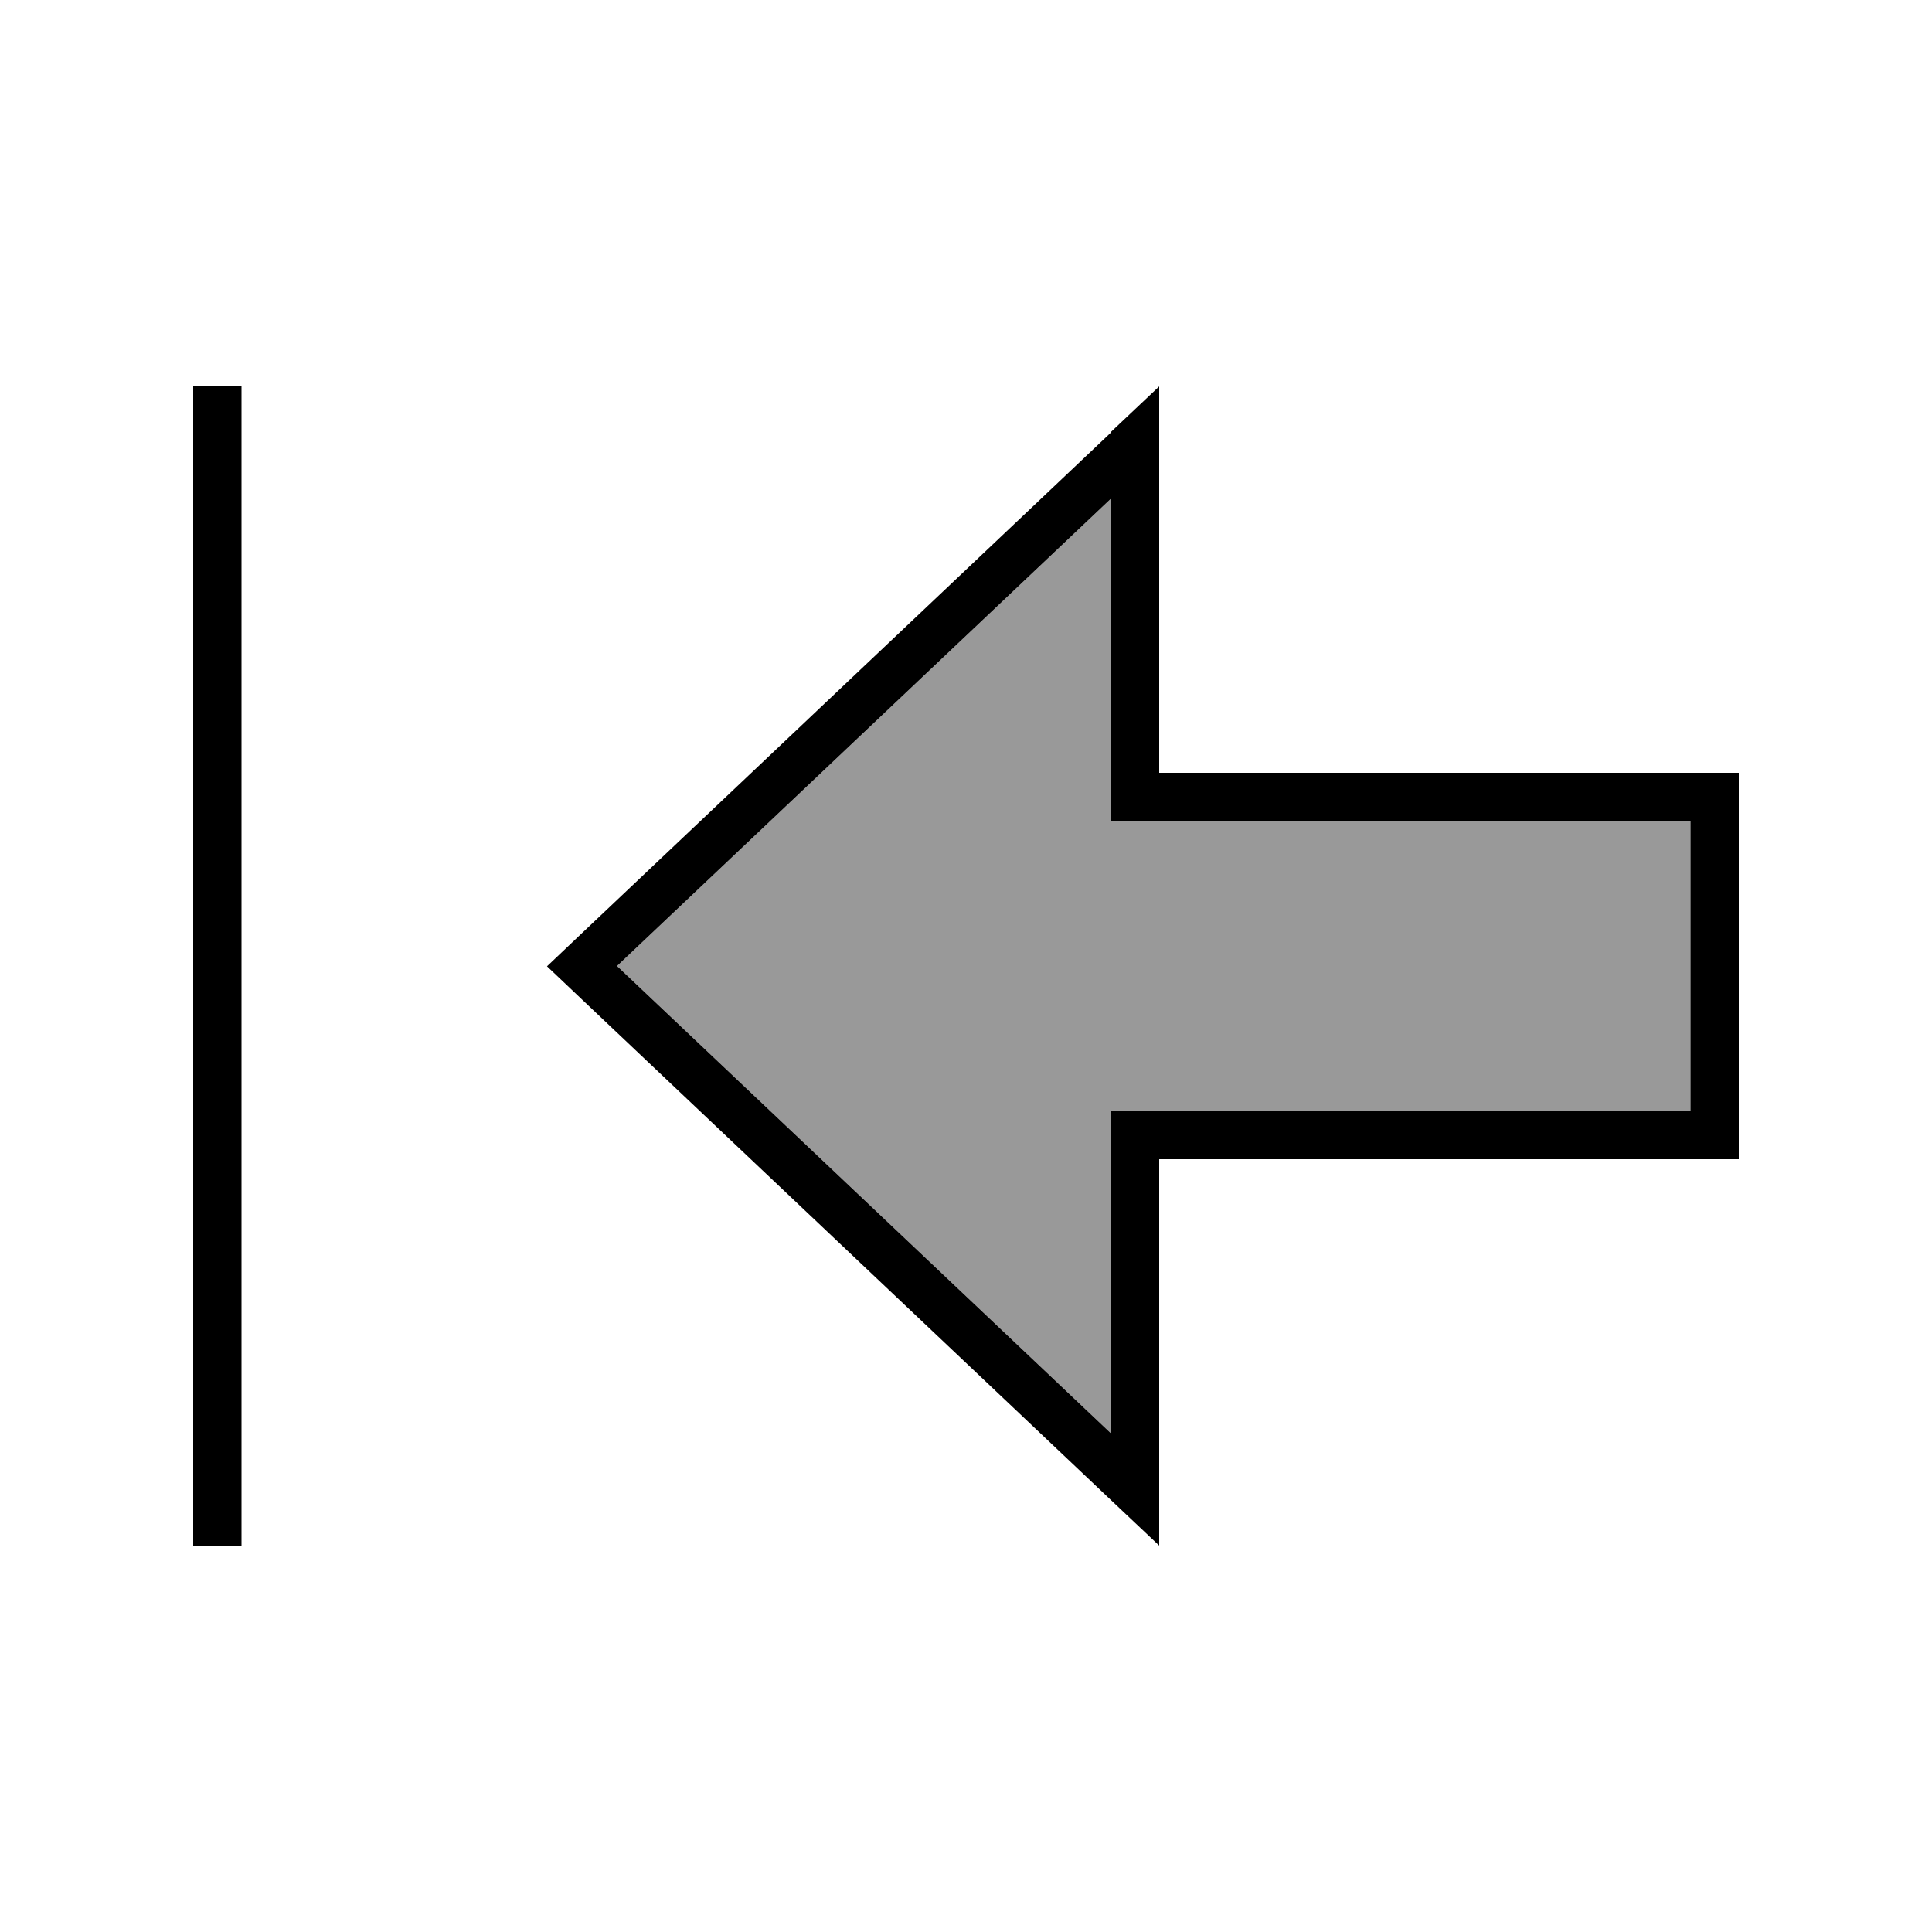
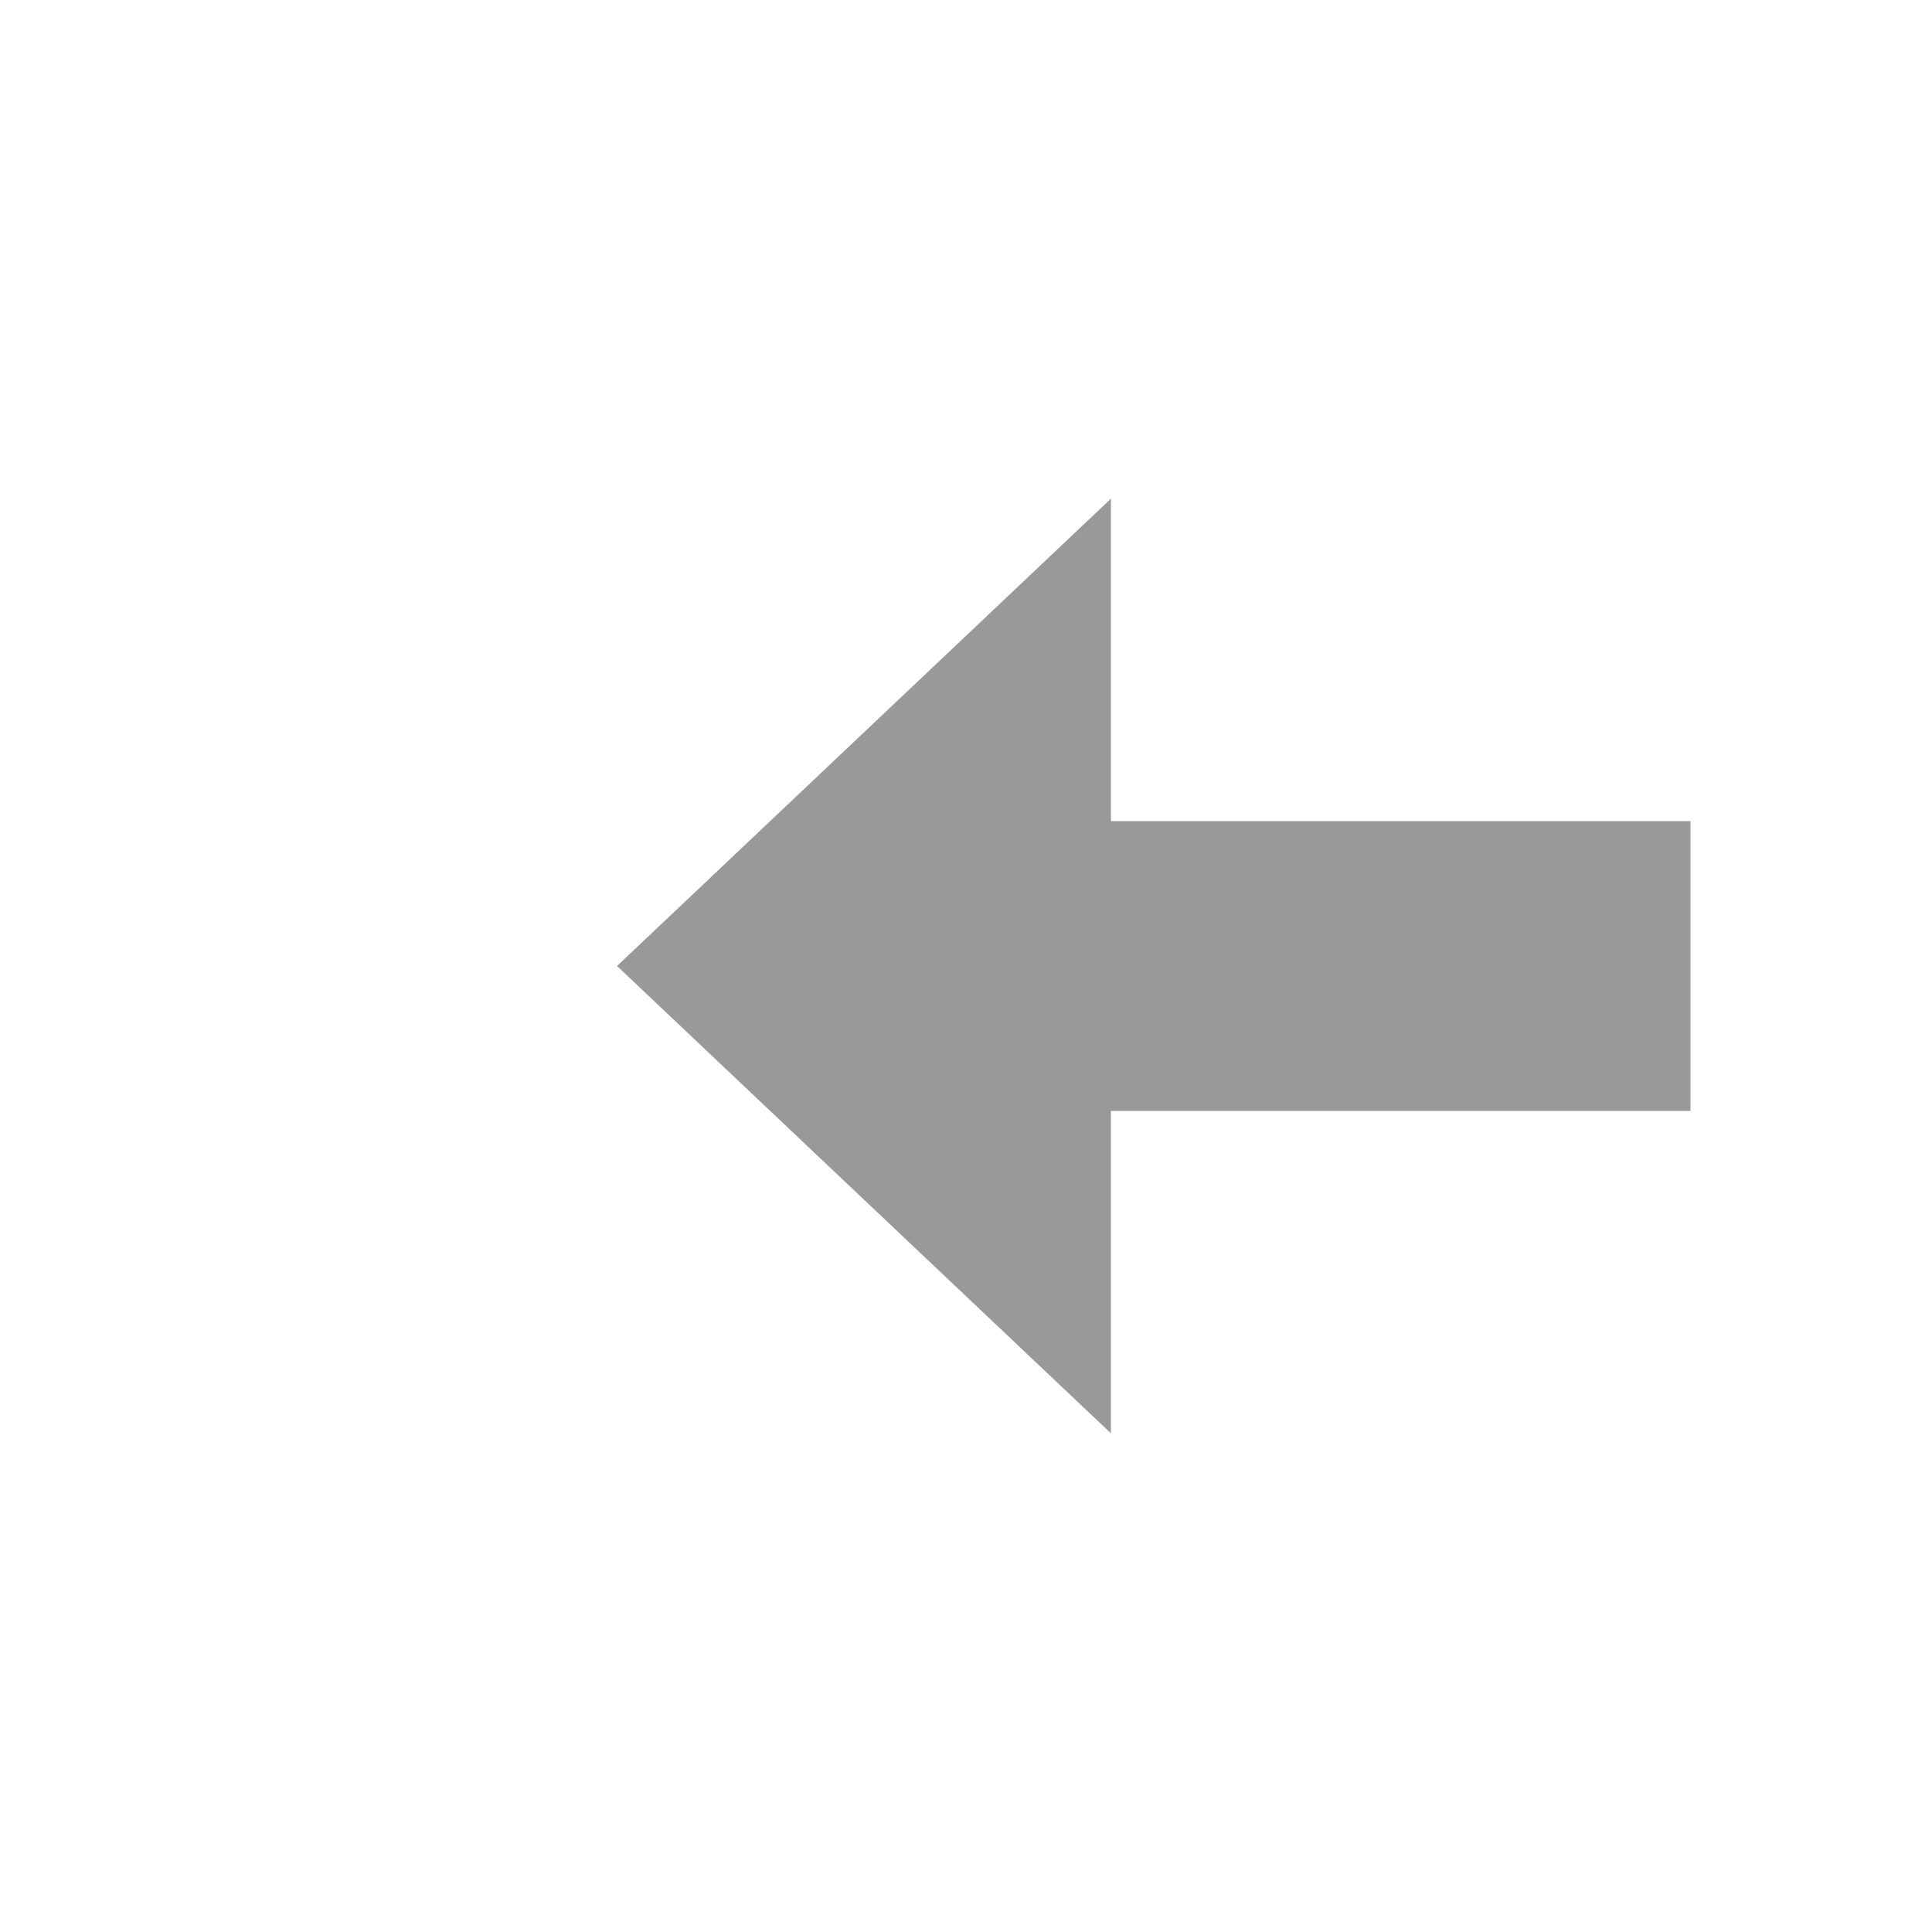
<svg xmlns="http://www.w3.org/2000/svg" viewBox="0 0 640 640">
  <path opacity=".4" fill="currentColor" d="M204.4 320L368 165.2L368 272C370.7 272 397.3 272 448 272L560 272L560 368L368 368L368 474.8L204.4 320z" />
-   <path fill="currentColor" d="M64 504L64 128L80 128L80 512L64 512L64 504zM368 143.1L384 128L384 256L448 256L448 256L576 256L576 384L384 384L384 512L368 496.9L192.8 331.1L181.2 320.1L192.8 309.1L368 143.3zM204.4 320L368 474.8L368 368L560 368L560 272L448 272L448 272L368 272L368 165.2L204.4 320z" />
</svg>